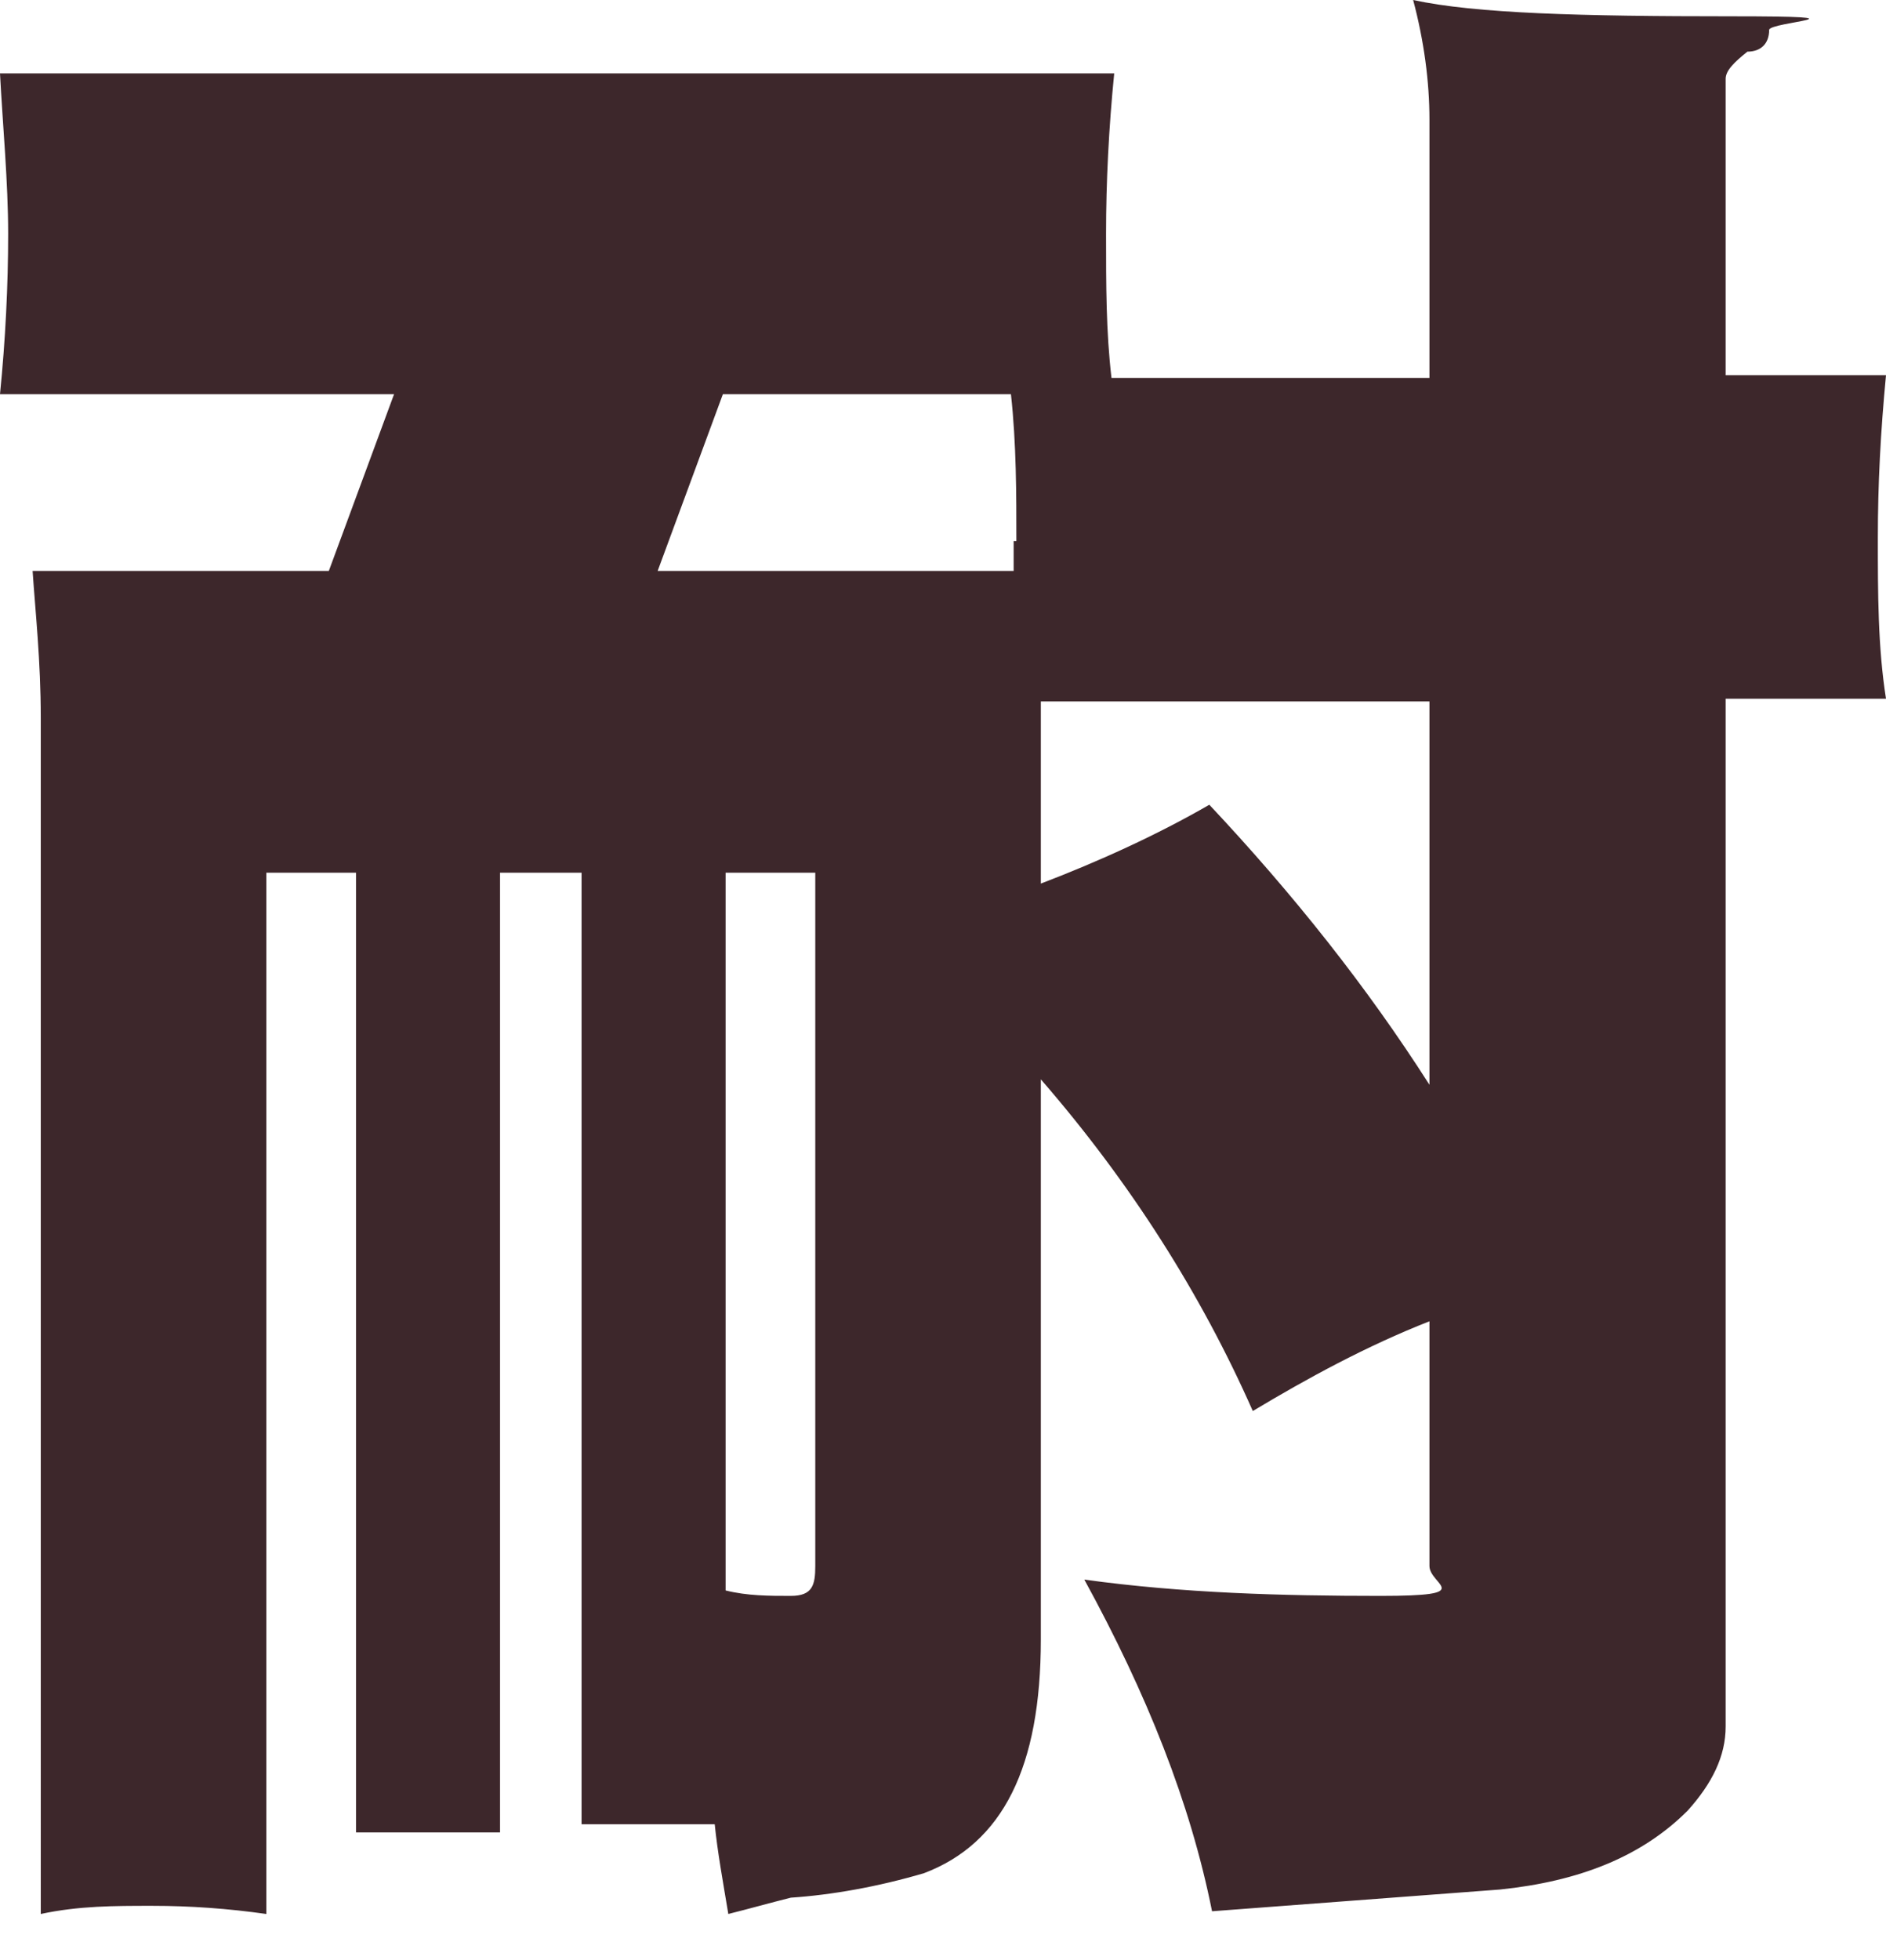
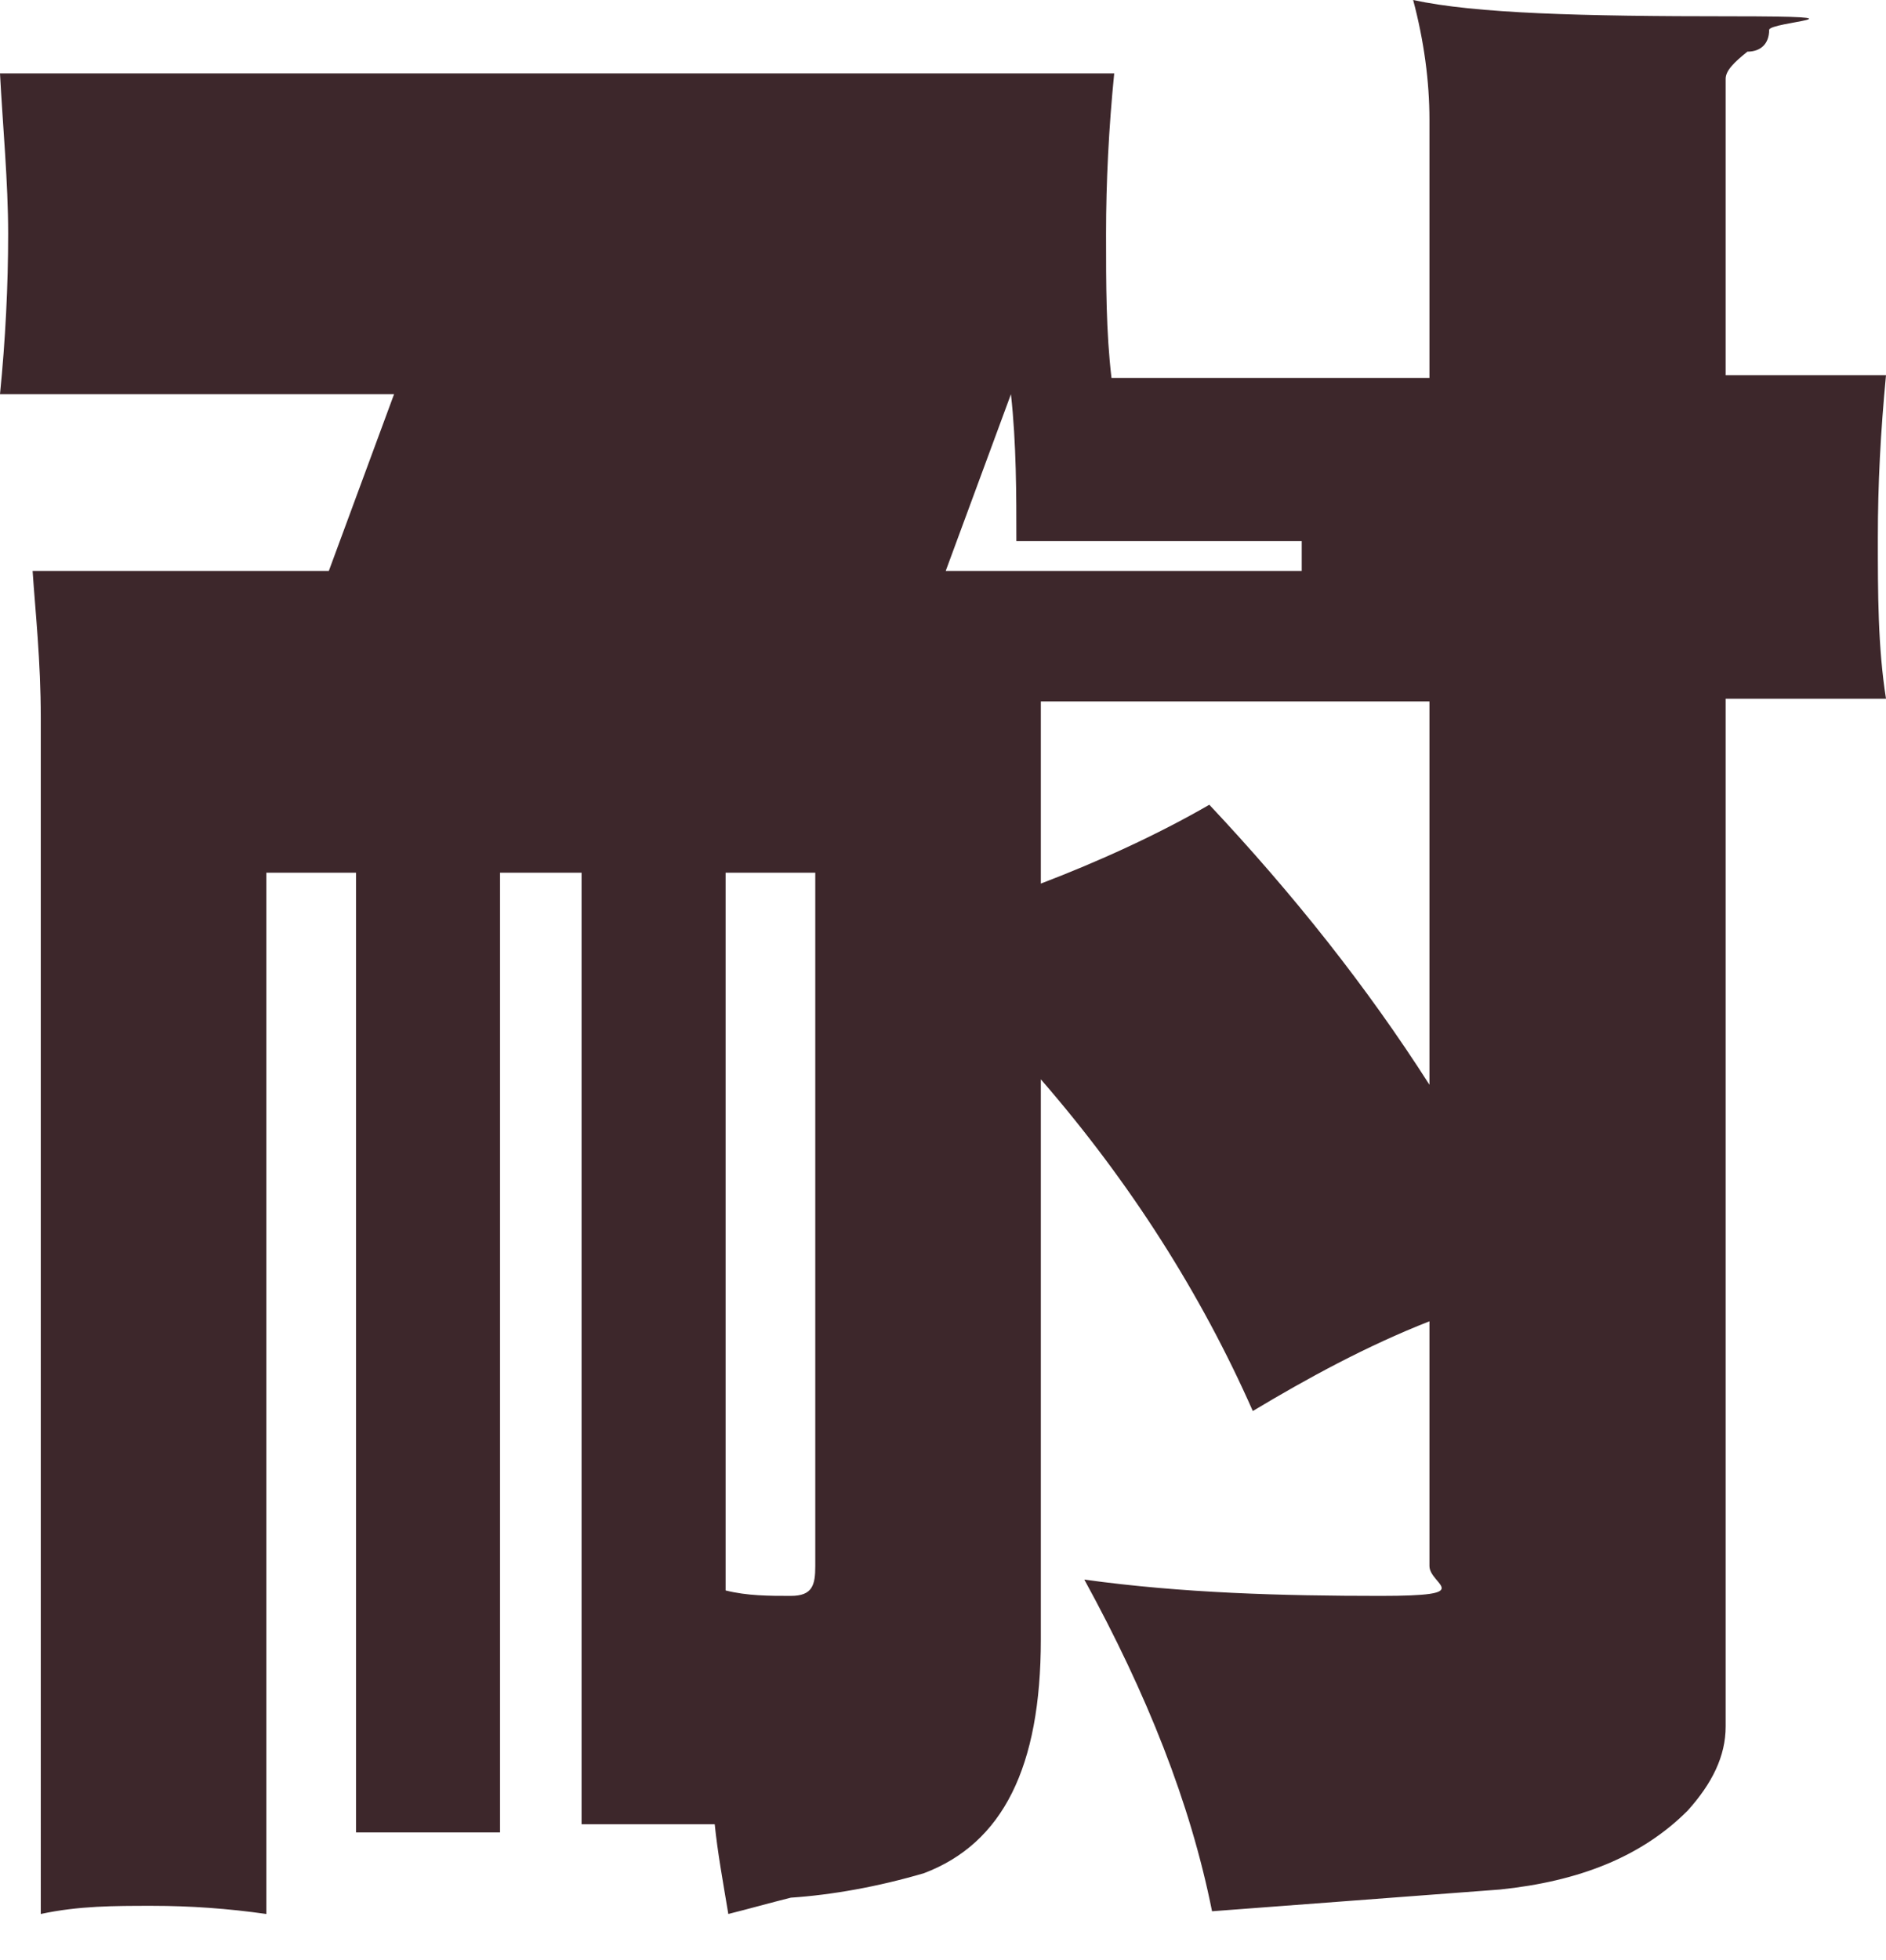
<svg xmlns="http://www.w3.org/2000/svg" version="1.1" viewBox="0 0 69.4 72.1">
  <defs>
    <style>
      .cls-1 {
        fill: #3d272b;
        fill-rule: evenodd;
      }
    </style>
  </defs>
  <g>
    <g id="_レイヤー_1" data-name="レイヤー_1">
      <g id="_レイヤー_1-2" data-name="_レイヤー_1">
-         <path class="cls-1" d="M63.5,25.8v37.7c0,1.1-.5,2.1-1.4,3.1-1.7,1.7-4,2.6-6.9,2.9l-10.6.8c-.8-4-2.4-8-4.7-12.2,3.6.5,7.3.6,10.9.6s1.8-.4,1.8-1.1v-9c-2.3.9-4.5,2.1-6.5,3.3-1.9-4.3-4.5-8.4-7.8-12.2v20.6c0,4.7-1.4,7.5-4.3,8.6-1.7.5-3.4.8-4.9.9-.8.2-1.5.4-2.3.6-.2-1.2-.4-2.3-.5-3.3h-4.9v-35h-3v35.3h-5.3v-35.3h-3.3v38.3c-1.4-.2-2.8-.3-4.2-.3s-2.7,0-4.1.3V26.4c0-2.1-.2-3.9-.3-5.4h10.9l2.4-6.5H0c.2-2,.3-4,.3-5.9S.1,4.6,0,2.7h41c-.2,2-.3,4-.3,5.9s0,3.6.2,5.3h11.7V4.4c0-1.4-.2-2.9-.6-4.4,2.3.5,6.2.6,11.7.6s1.4.2,1.4.5c0,.5-.3.8-.8.8-.5.4-.8.7-.8,1v10.9h5.9c-.2,2.1-.3,4-.3,6s0,4,.3,5.9h-5.9ZM26.7,58.5c.8.2,1.6.2,2.4.2s.9-.4.9-1.1v-25.5h-3.3v26.4ZM37.4,19.9c0-1.7,0-3.6-.2-5.4h-10.6l-2.4,6.5h13.1v-1.1h0ZM52.6,25.8h-14.3v6.7c2.1-.8,4.3-1.8,6.2-2.9,3.1,3.3,5.8,6.7,8.1,10.3v-14.1Z" />
+         <path class="cls-1" d="M63.5,25.8v37.7c0,1.1-.5,2.1-1.4,3.1-1.7,1.7-4,2.6-6.9,2.9l-10.6.8c-.8-4-2.4-8-4.7-12.2,3.6.5,7.3.6,10.9.6s1.8-.4,1.8-1.1v-9c-2.3.9-4.5,2.1-6.5,3.3-1.9-4.3-4.5-8.4-7.8-12.2v20.6c0,4.7-1.4,7.5-4.3,8.6-1.7.5-3.4.8-4.9.9-.8.2-1.5.4-2.3.6-.2-1.2-.4-2.3-.5-3.3h-4.9v-35h-3v35.3h-5.3v-35.3h-3.3v38.3c-1.4-.2-2.8-.3-4.2-.3s-2.7,0-4.1.3V26.4c0-2.1-.2-3.9-.3-5.4h10.9l2.4-6.5H0c.2-2,.3-4,.3-5.9S.1,4.6,0,2.7h41c-.2,2-.3,4-.3,5.9s0,3.6.2,5.3h11.7V4.4c0-1.4-.2-2.9-.6-4.4,2.3.5,6.2.6,11.7.6s1.4.2,1.4.5c0,.5-.3.8-.8.8-.5.4-.8.7-.8,1v10.9h5.9c-.2,2.1-.3,4-.3,6s0,4,.3,5.9h-5.9ZM26.7,58.5c.8.2,1.6.2,2.4.2s.9-.4.9-1.1v-25.5h-3.3v26.4ZM37.4,19.9c0-1.7,0-3.6-.2-5.4l-2.4,6.5h13.1v-1.1h0ZM52.6,25.8h-14.3v6.7c2.1-.8,4.3-1.8,6.2-2.9,3.1,3.3,5.8,6.7,8.1,10.3v-14.1Z" />
      </g>
    </g>
  </g>
</svg>